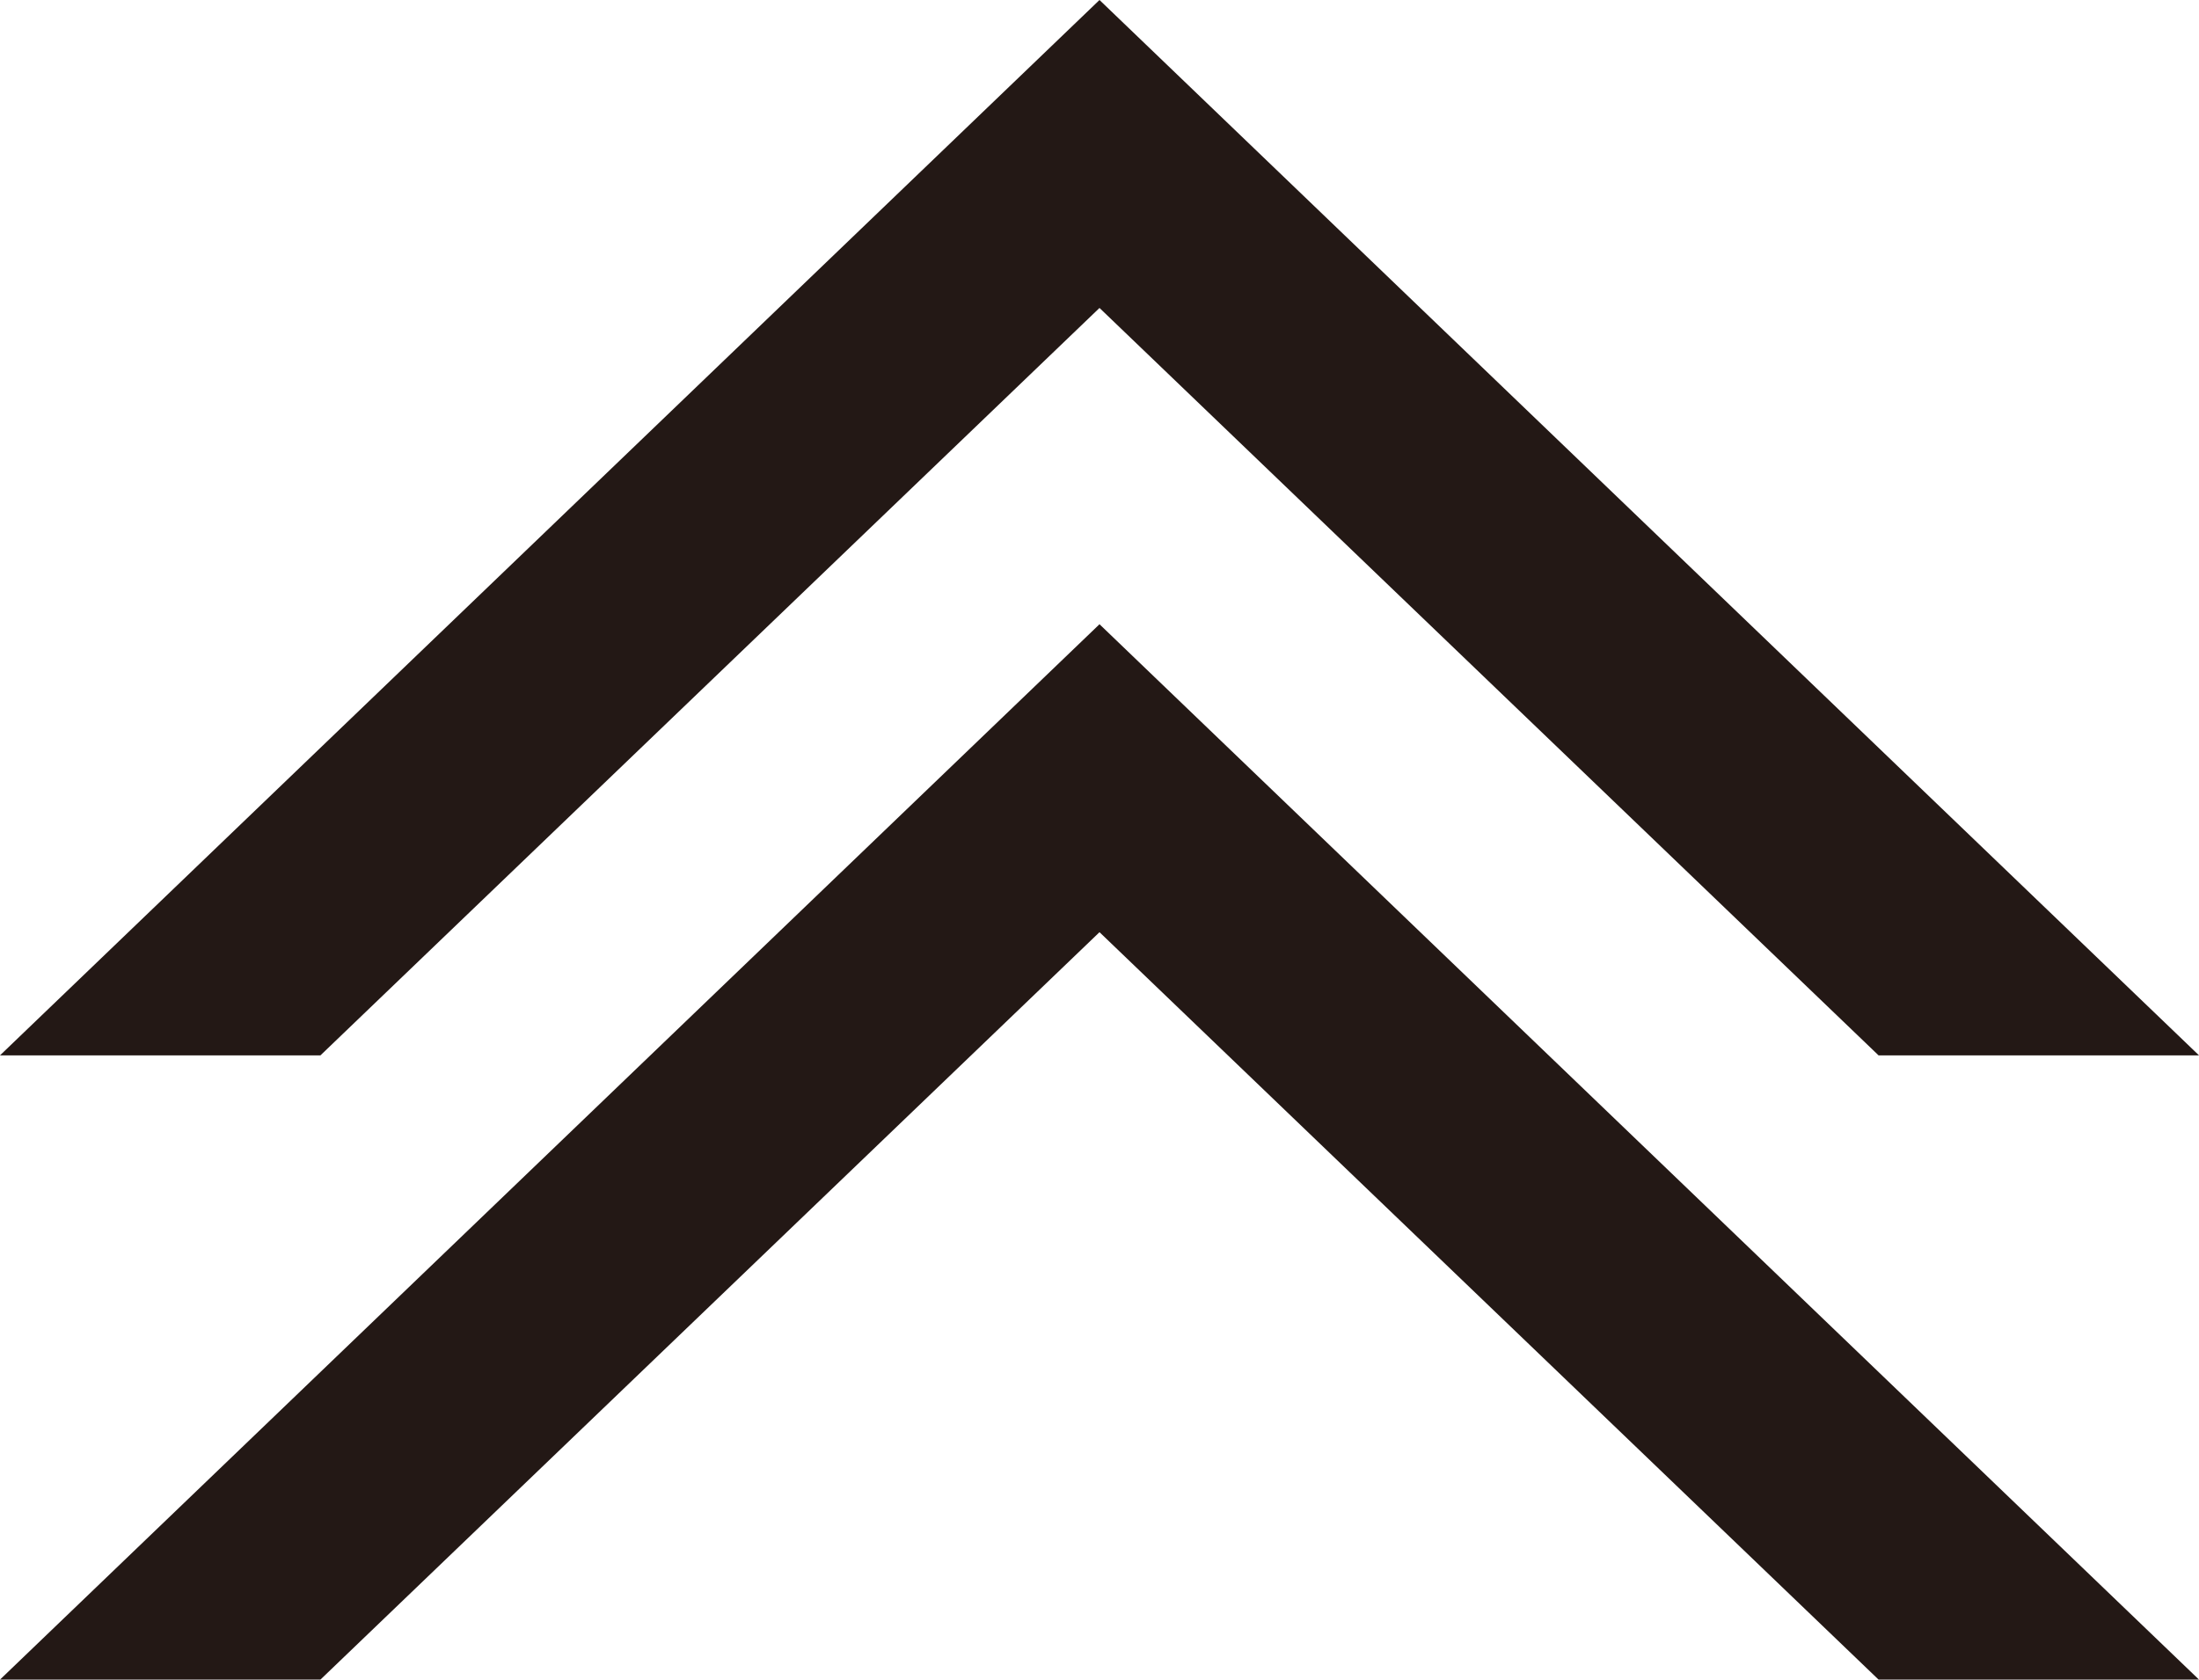
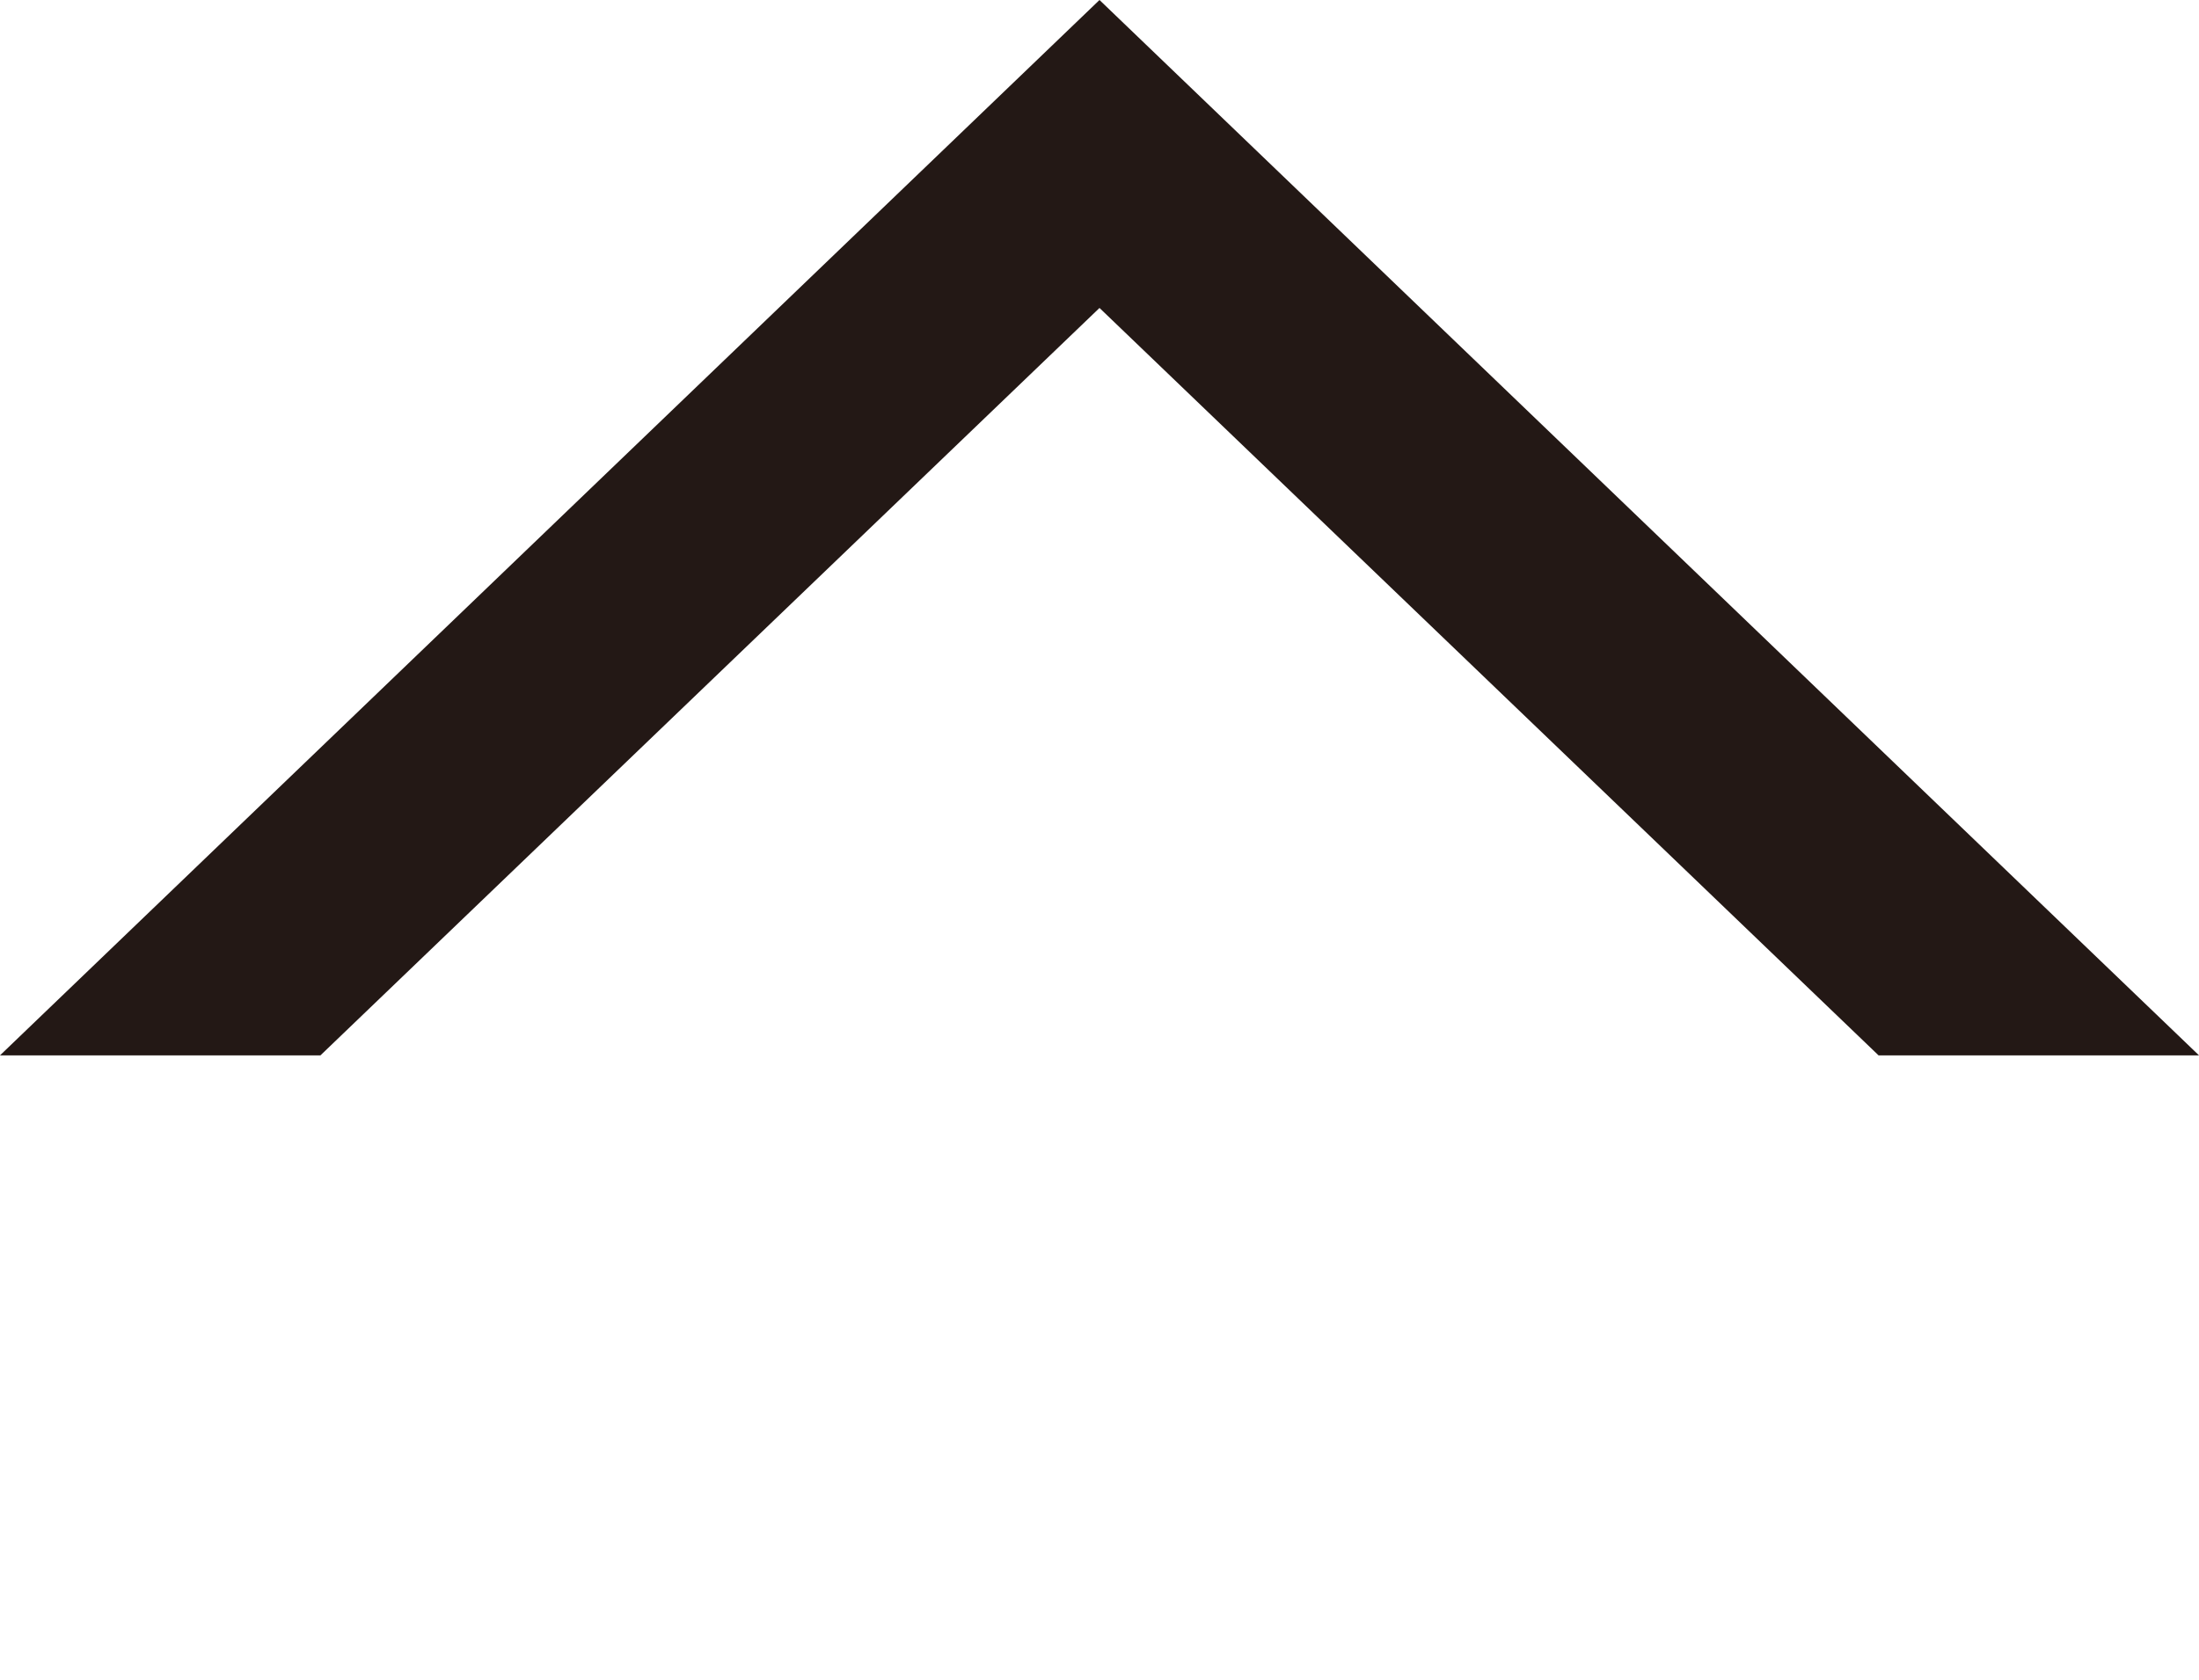
<svg xmlns="http://www.w3.org/2000/svg" id="_レイヤー_2" data-name="レイヤー_2" viewBox="0 0 26.42 20.18">
  <defs>
    <style>.cls-1{fill:#231815}</style>
  </defs>
  <g id="_レイヤー_1-2" data-name="レイヤー_1">
    <path class="cls-1" d="M3.85 12.68l9.36-8.98 9.36 8.98h3.85L13.21 0 0 12.68h3.85z" />
-     <path class="cls-1" d="M3.85 20.18l9.36-8.98 9.36 8.98h3.85L13.21 7.5 0 20.18h3.85z" />
  </g>
</svg>